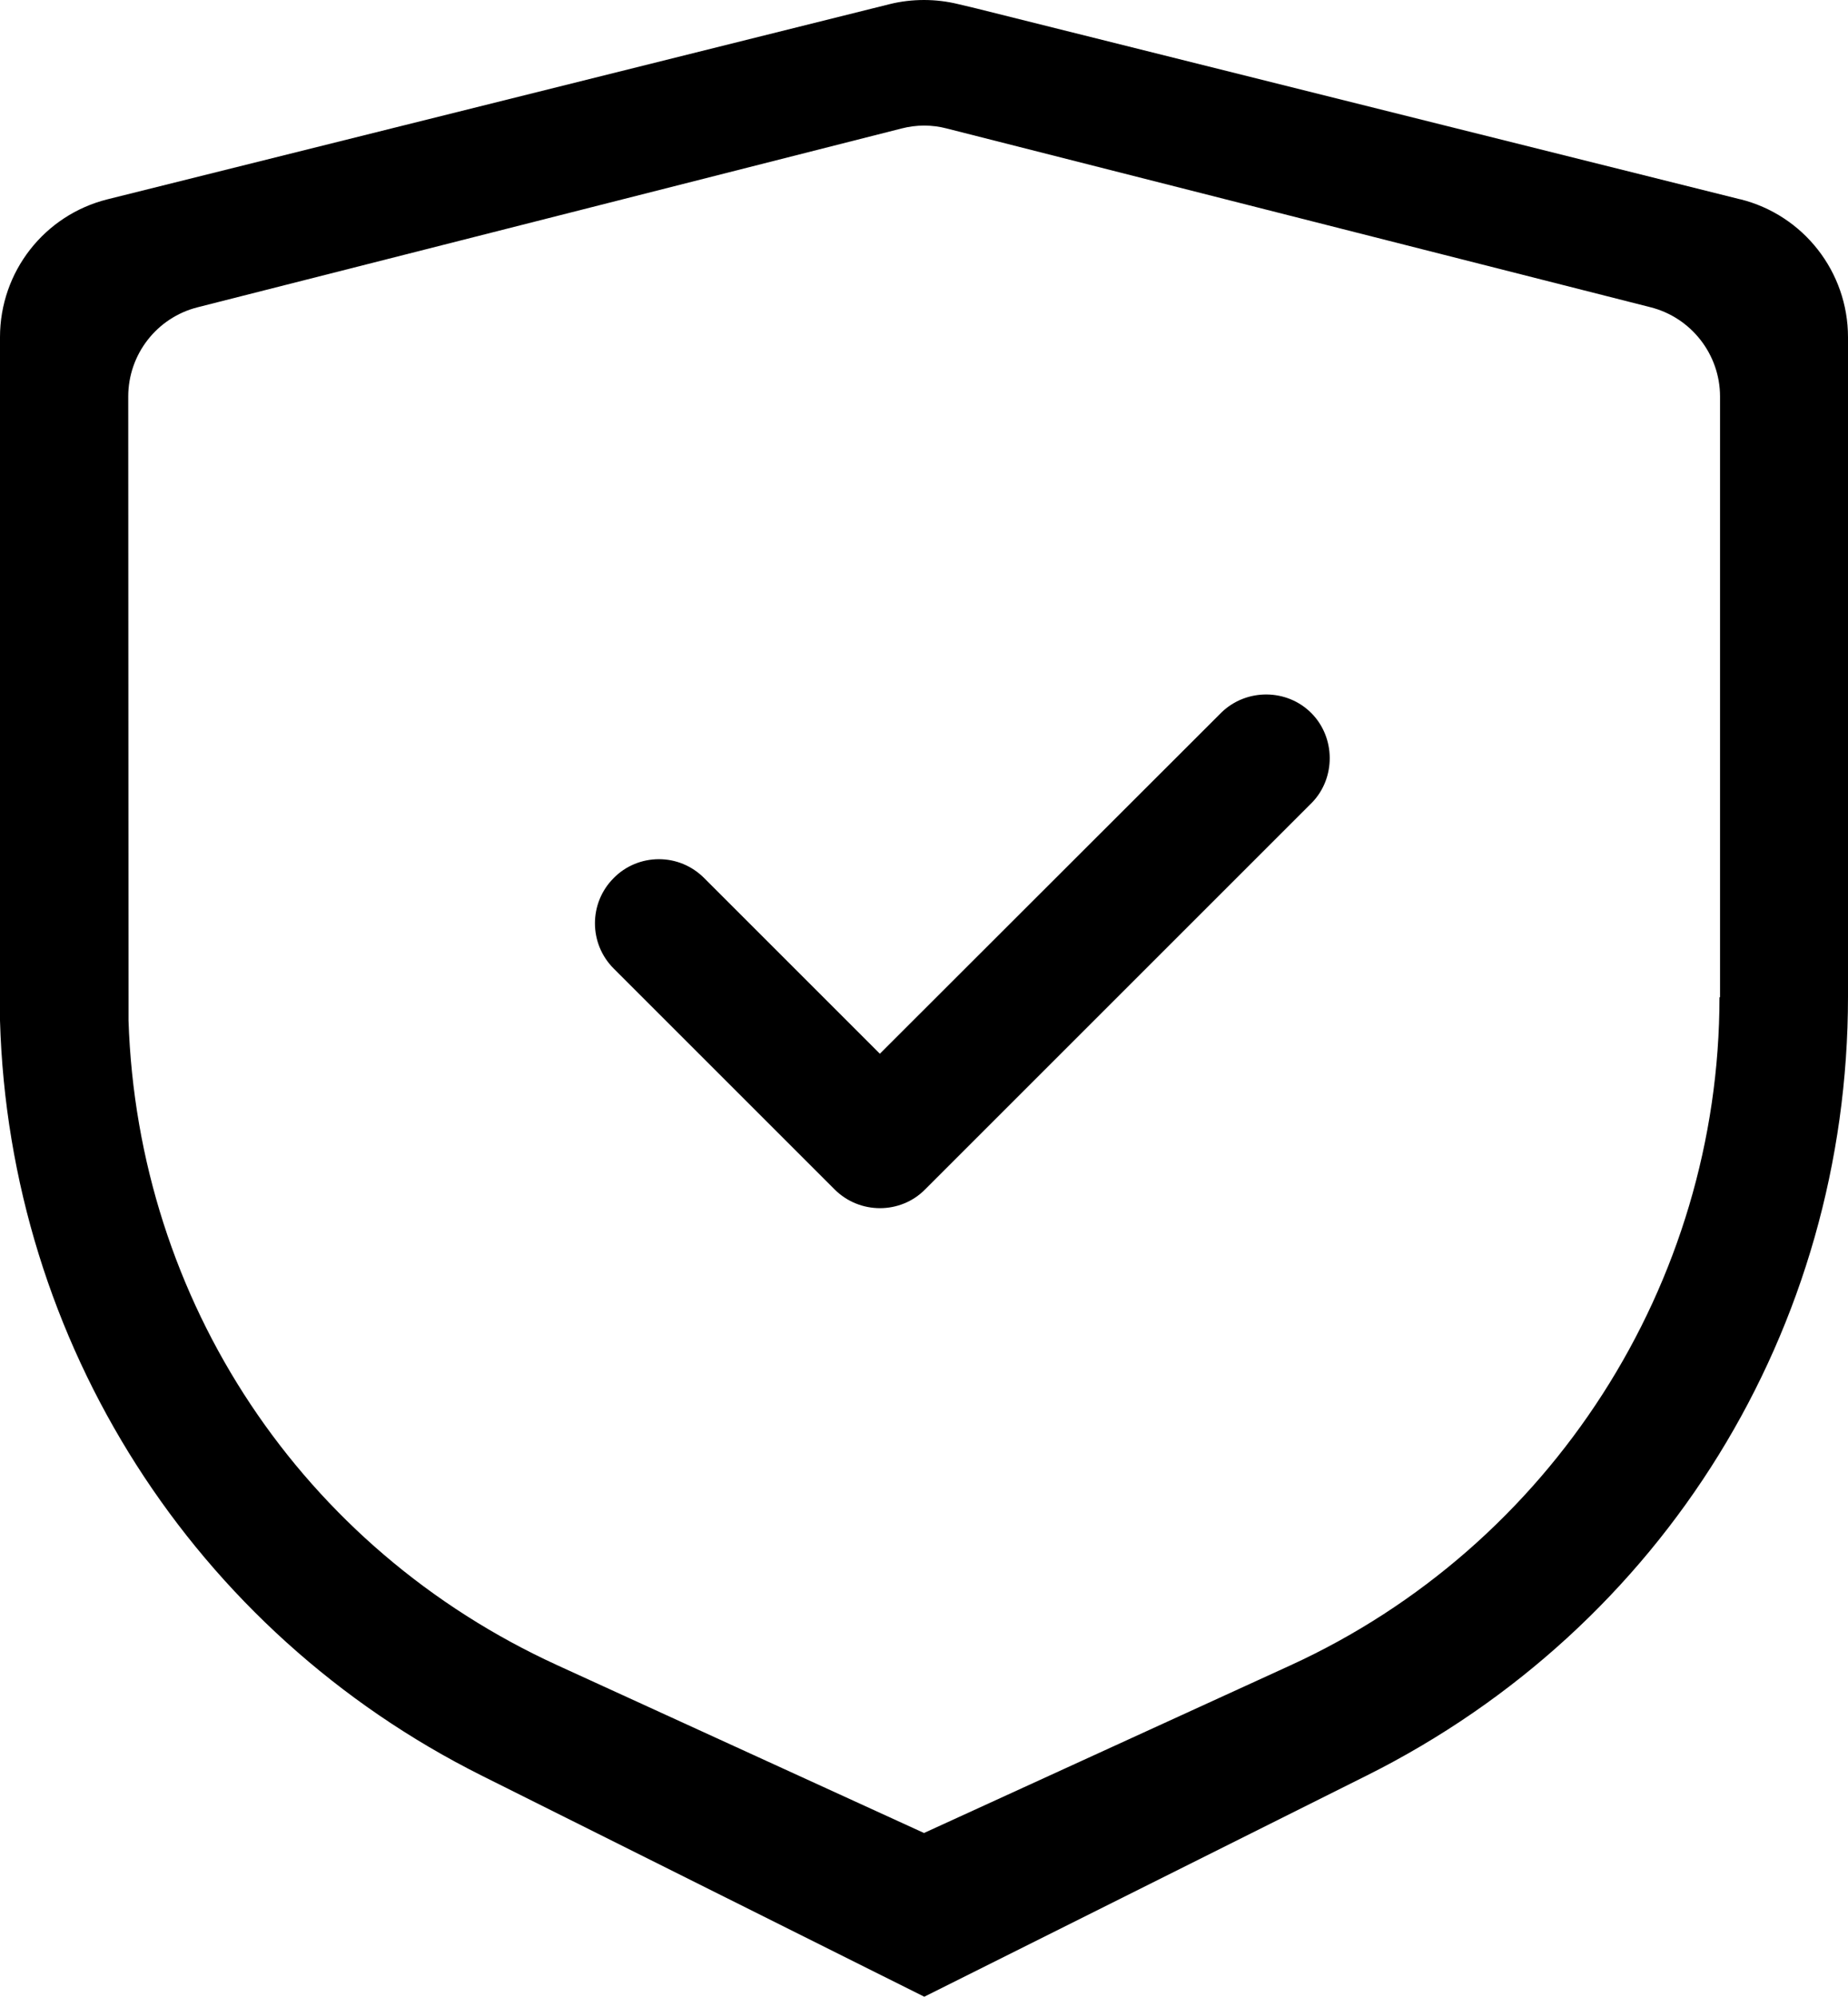
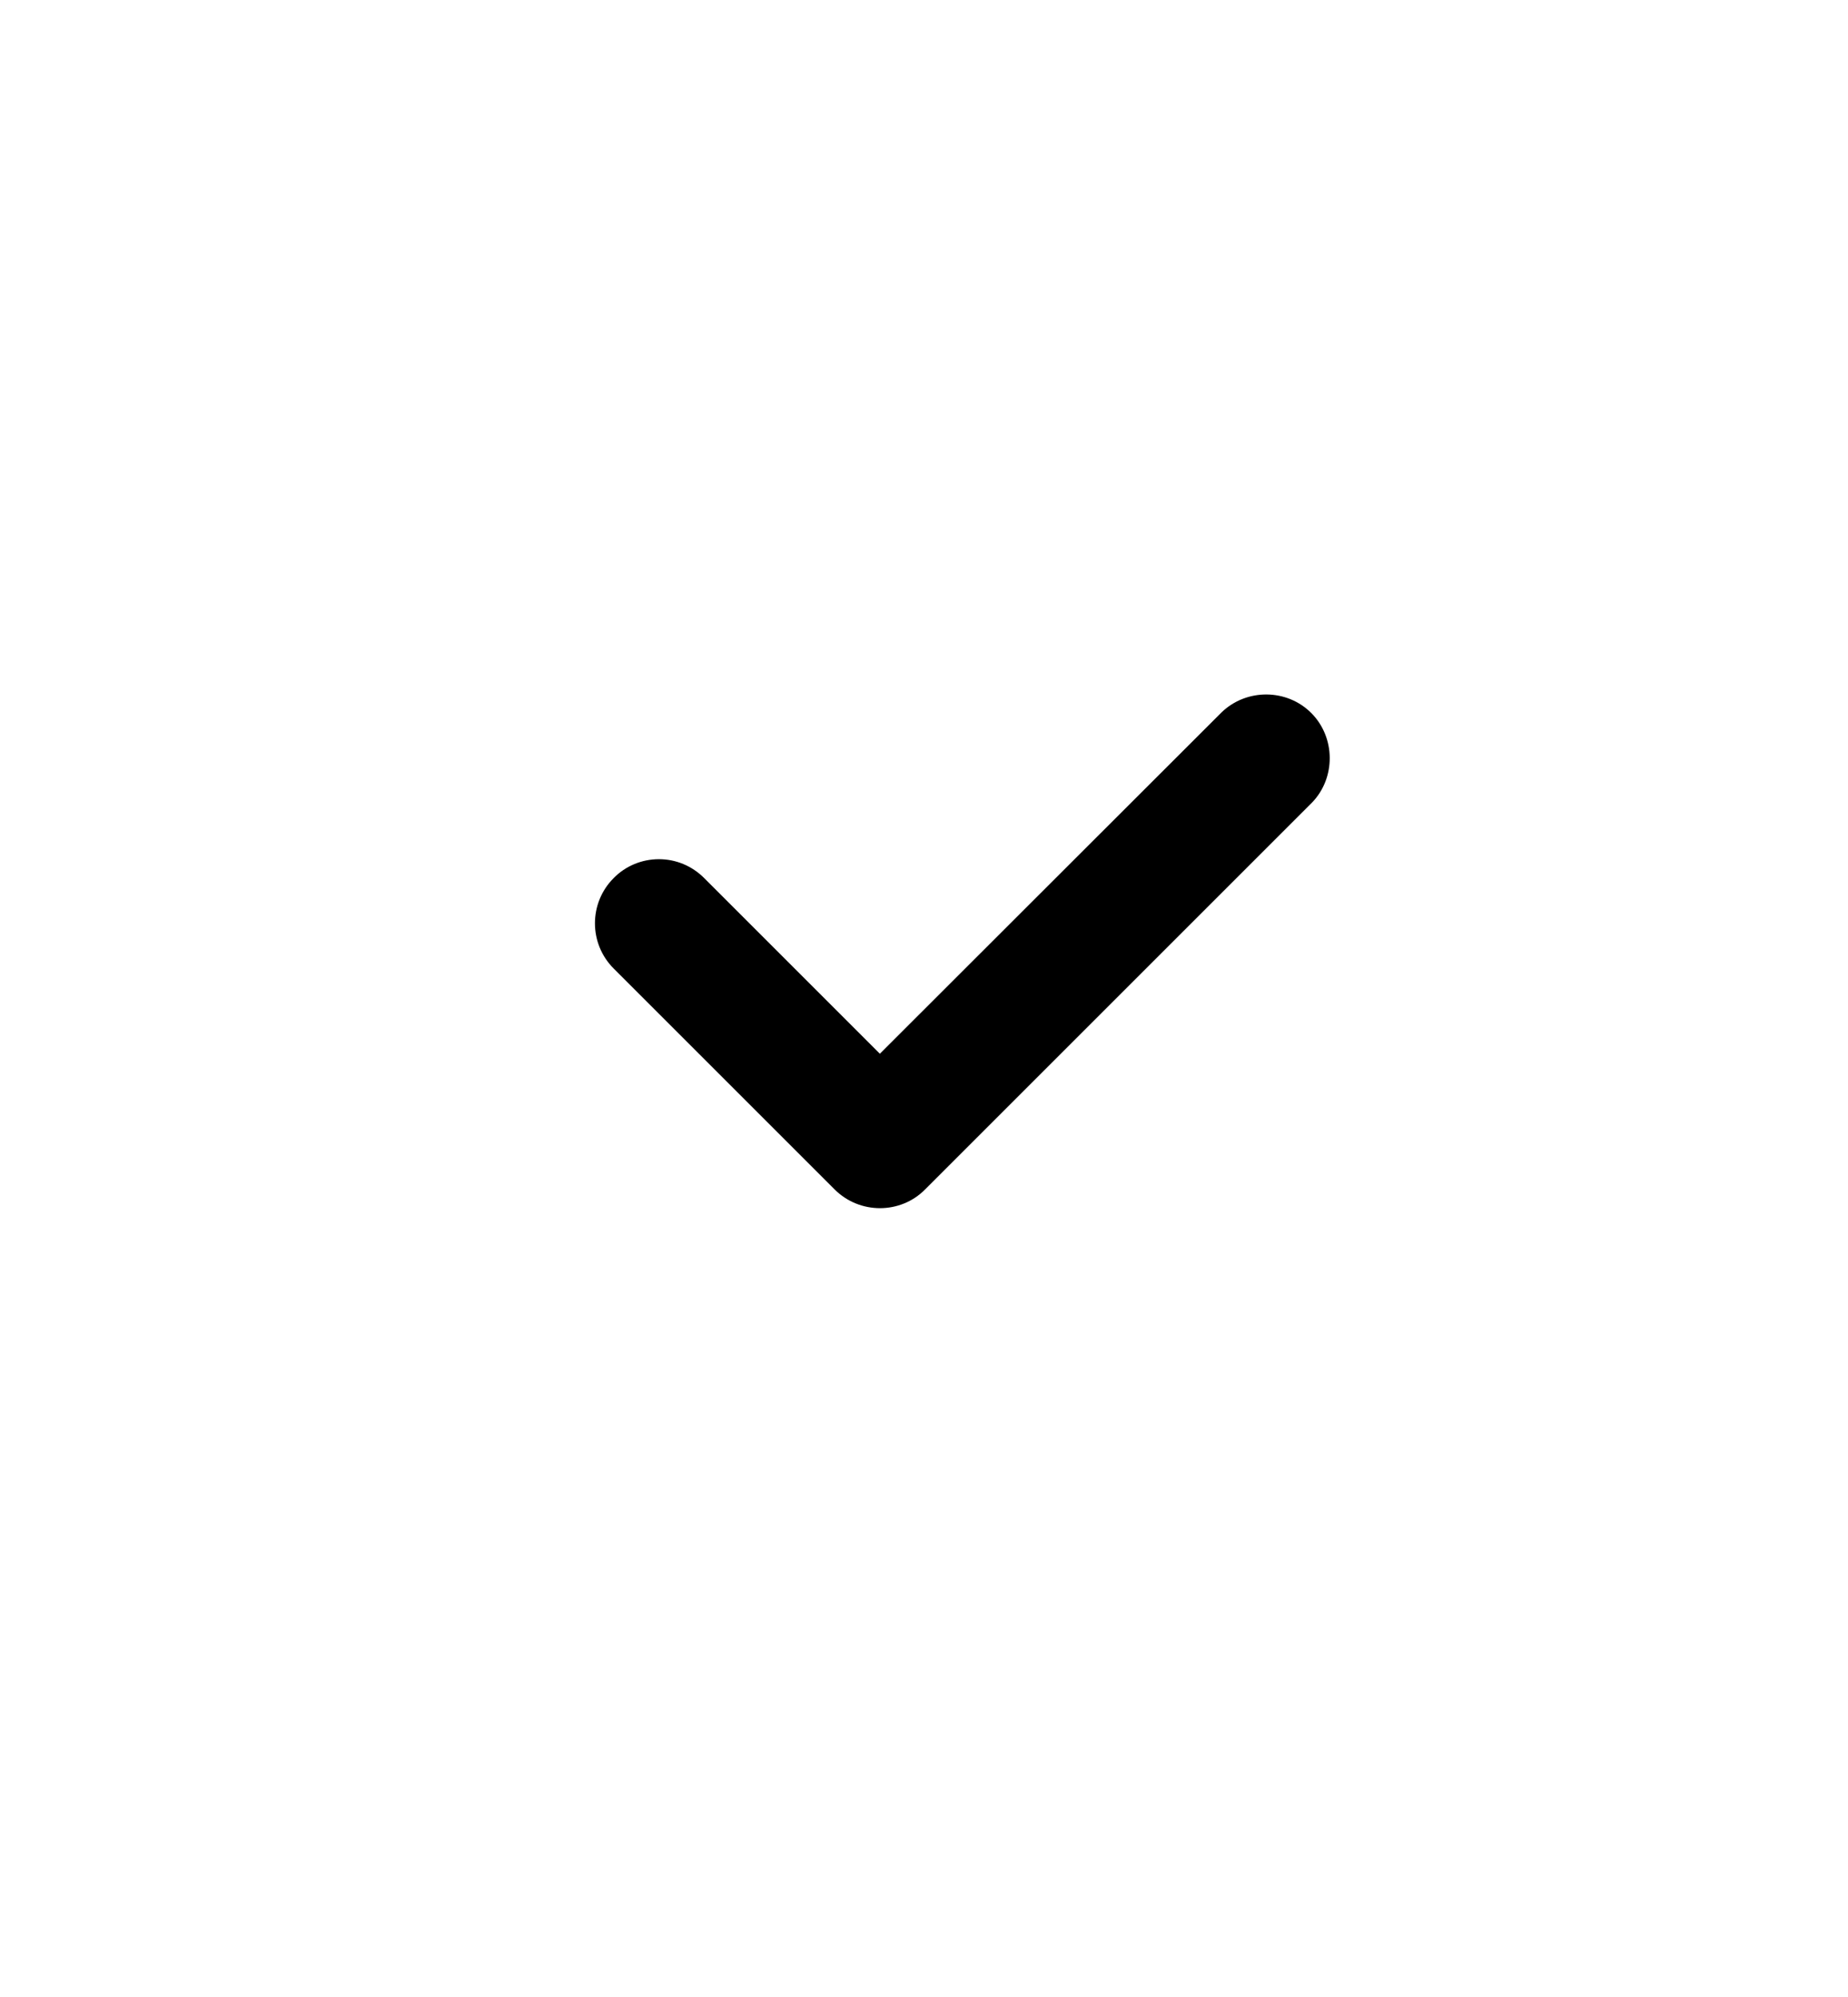
<svg xmlns="http://www.w3.org/2000/svg" width="66.58" height="71.95" viewBox="0 0 66.58 71.95" fill="none">
  <path d="M47.25 25.7C46.37 24.81 44.91 24.8 44.01 25.67L31.7 37.97L25.37 31.64C24.93 31.2 24.35 30.96 23.74 30.96C23.13 30.96 22.54 31.2 22.11 31.64C21.21 32.54 21.21 34 22.11 34.9L30.07 42.86C30.97 43.76 32.44 43.76 33.33 42.86L47.27 28.92C48.13 28.03 48.12 26.57 47.24 25.69L47.25 25.7Z" fill="#000000"> </path>
-   <path d="M62.69 7.18L35.16 0.3L34.53 0.15C34.12 0.05 33.71 0 33.29 0C32.87 0 32.45 0.05 32.05 0.15L3.88 7.18C1.59 7.75 0 9.8 0 12.15L0 36.77C0.33 48.37 6.98 58.8 17.37 63.99L33.3 71.95L49.24 63.98C59.94 58.63 66.58 47.87 66.58 35.91L66.58 12.15C66.58 9.8 64.98 7.75 62.7 7.18L62.69 7.18ZM61.95 35.93C61.95 46.26 55.88 55.71 46.49 60.01L33.29 66.05L20.09 60.01C10.88 55.8 4.96 46.89 4.63 36.77L4.63 35.92L4.62 14.29C4.62 12.77 5.65 11.44 7.13 11.07L32.48 4.63C33.02 4.49 33.58 4.49 34.11 4.63L59.46 11.07C60.93 11.44 61.97 12.77 61.97 14.29L61.97 35.94L61.95 35.93Z" fill="#000000"> </path>
</svg>